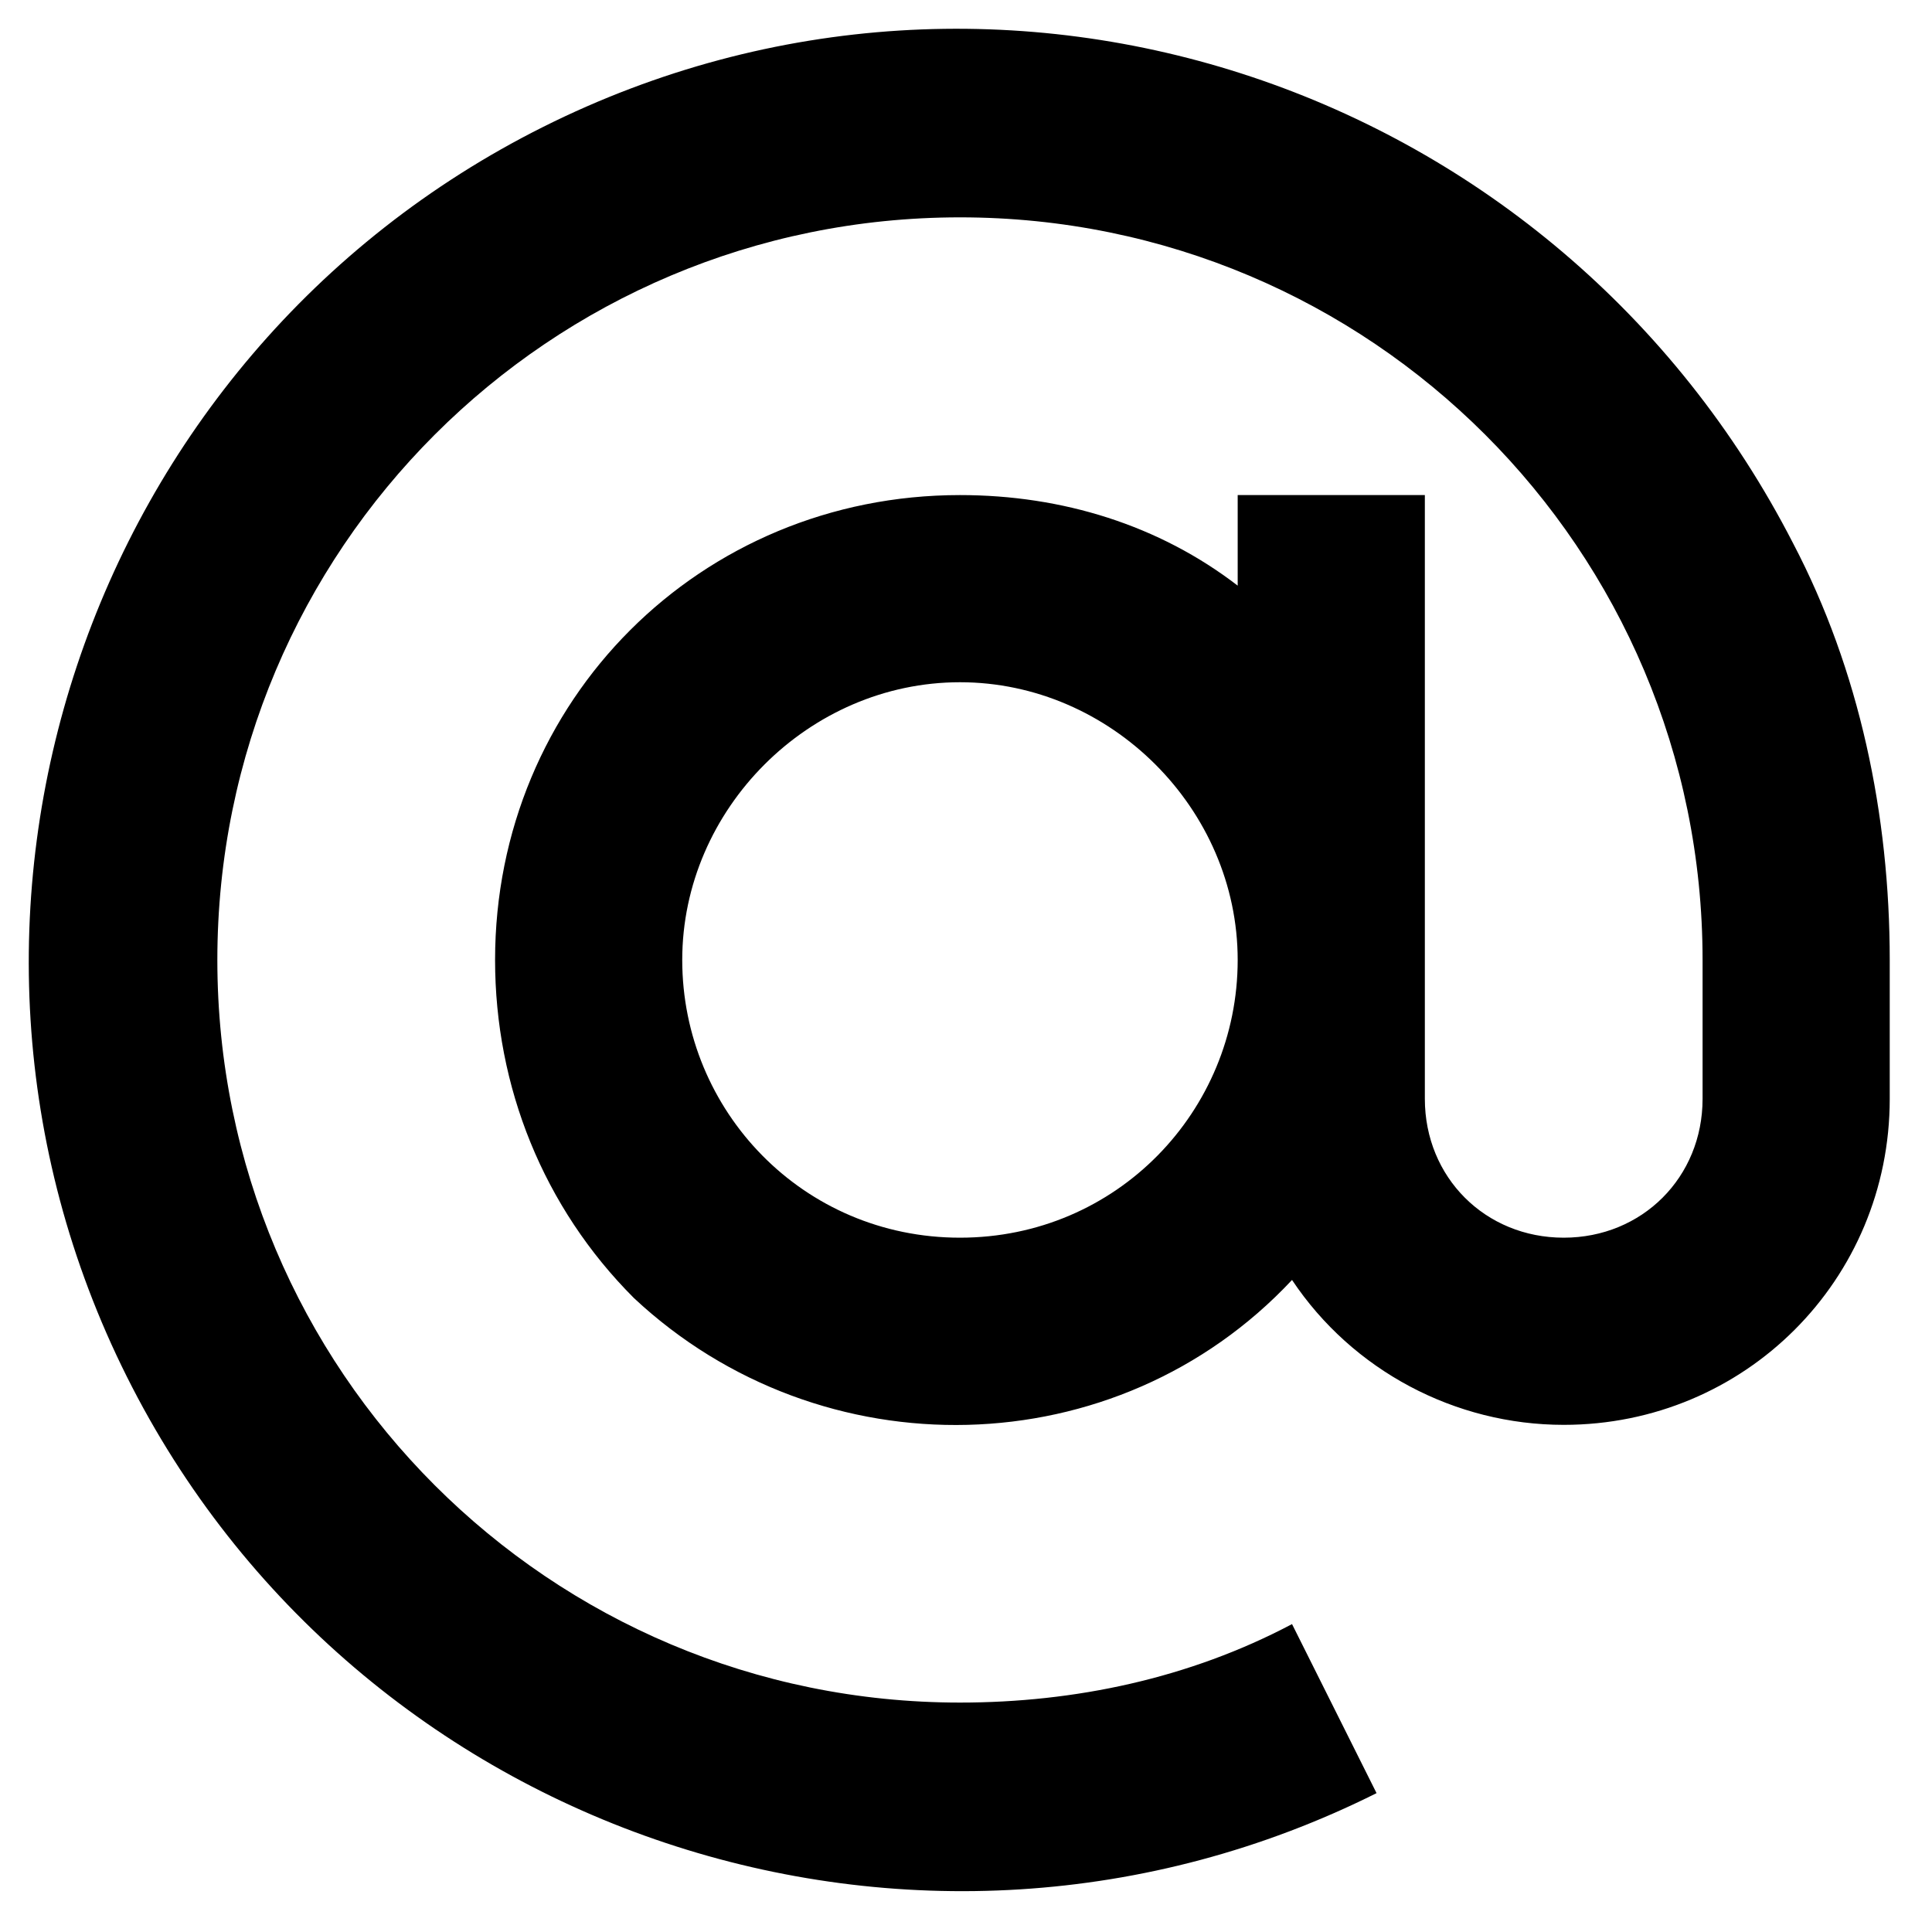
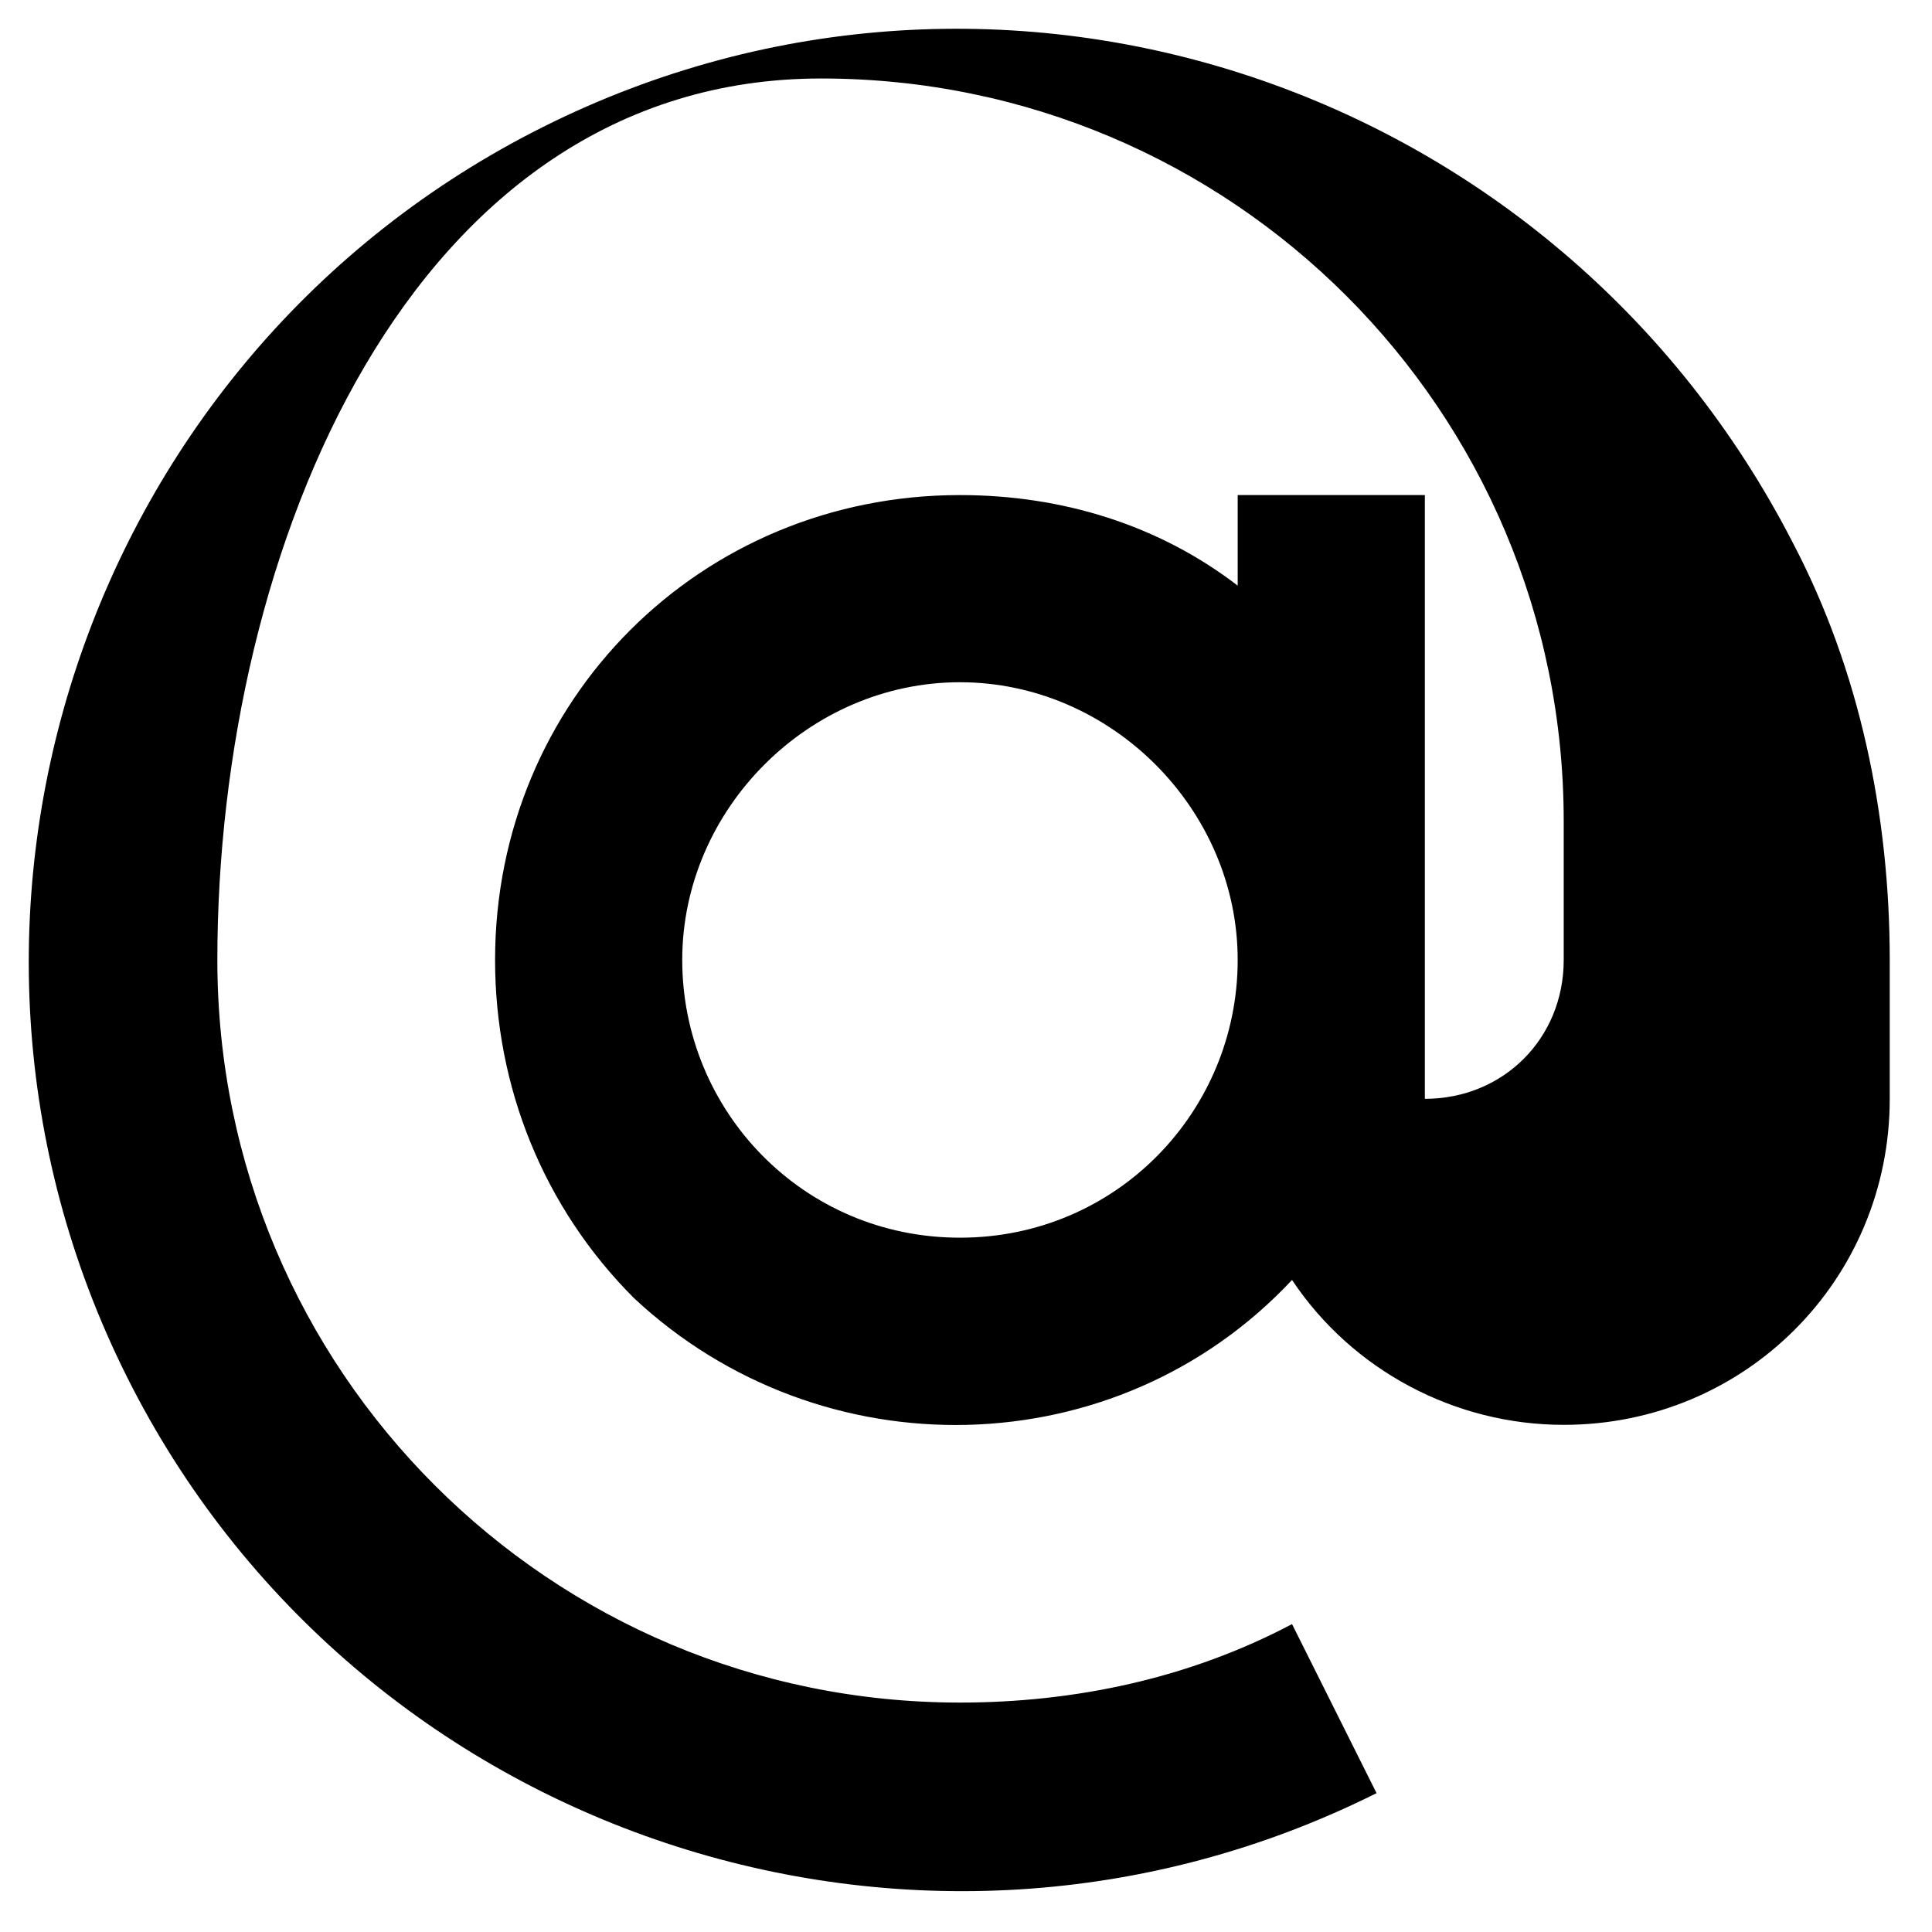
<svg xmlns="http://www.w3.org/2000/svg" version="1.1" id="Layer_1" x="0px" y="0px" viewBox="0 0 32 32" style="enable-background:new 0 0 32 32;" xml:space="preserve">
-   <path d="M21.4,21.2c-2.9,3.1-7.8,3.2-10.9,0.3C9,20,8.2,18,8.2,15.9c0-4.3,3.4-7.7,7.7-7.7c1.7,0,3.3,0.5,4.6,1.5V8.2h3.1v10  c0,1.3,1,2.3,2.3,2.3c1.3,0,2.3-1,2.3-2.3v-2.3c0-6.8-5.5-12.3-12.3-12.3S3.6,9.1,3.6,15.9s5.5,12.3,12.3,12.3  c1.9,0,3.8-0.4,5.5-1.3l1.4,2.8c-7.6,3.8-16.9,0.7-20.7-6.9S1.4,5.9,9,2.1S25.8,1.4,29.7,9c1.1,2.1,1.6,4.5,1.6,6.9H31h0.3v2.3  c0,3-2.4,5.4-5.4,5.4C24.1,23.6,22.4,22.7,21.4,21.2L21.4,21.2z M15.9,20.5c2.6,0,4.6-2.1,4.6-4.6s-2.1-4.6-4.6-4.6  s-4.6,2.1-4.6,4.6S13.3,20.5,15.9,20.5z" />
+   <path d="M21.4,21.2c-2.9,3.1-7.8,3.2-10.9,0.3C9,20,8.2,18,8.2,15.9c0-4.3,3.4-7.7,7.7-7.7c1.7,0,3.3,0.5,4.6,1.5V8.2h3.1v10  c1.3,0,2.3-1,2.3-2.3v-2.3c0-6.8-5.5-12.3-12.3-12.3S3.6,9.1,3.6,15.9s5.5,12.3,12.3,12.3  c1.9,0,3.8-0.4,5.5-1.3l1.4,2.8c-7.6,3.8-16.9,0.7-20.7-6.9S1.4,5.9,9,2.1S25.8,1.4,29.7,9c1.1,2.1,1.6,4.5,1.6,6.9H31h0.3v2.3  c0,3-2.4,5.4-5.4,5.4C24.1,23.6,22.4,22.7,21.4,21.2L21.4,21.2z M15.9,20.5c2.6,0,4.6-2.1,4.6-4.6s-2.1-4.6-4.6-4.6  s-4.6,2.1-4.6,4.6S13.3,20.5,15.9,20.5z" />
</svg>